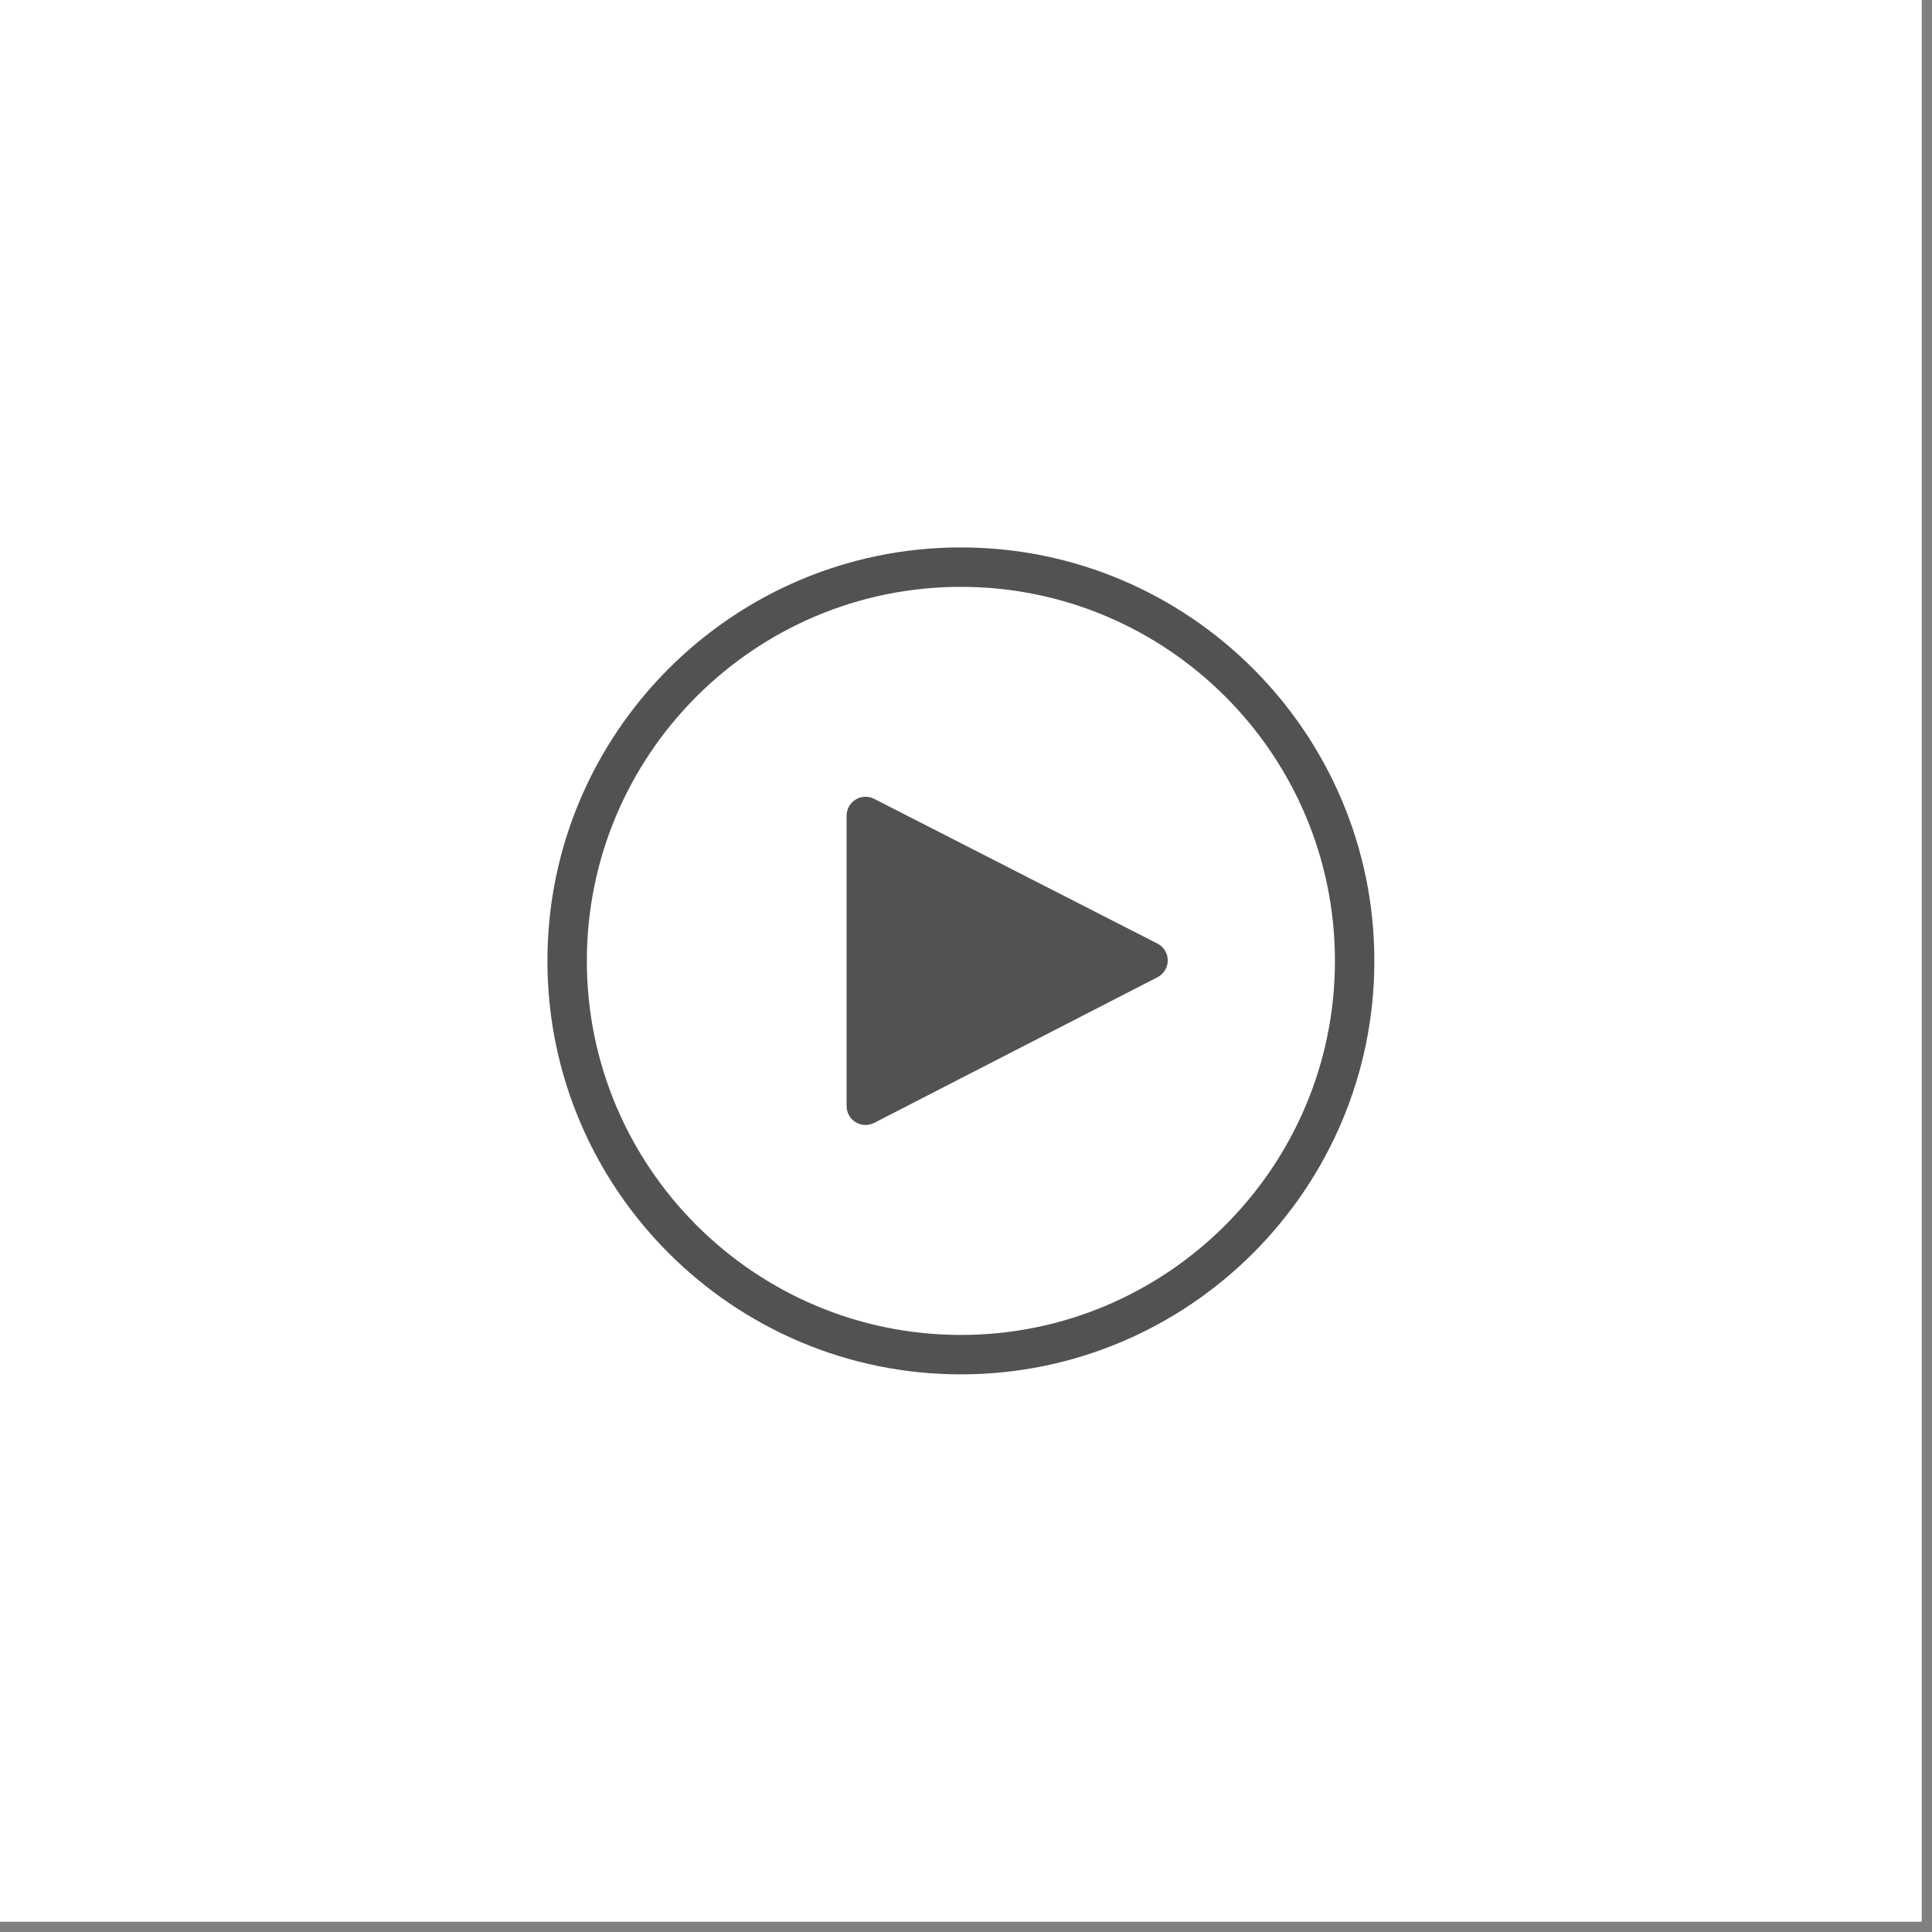
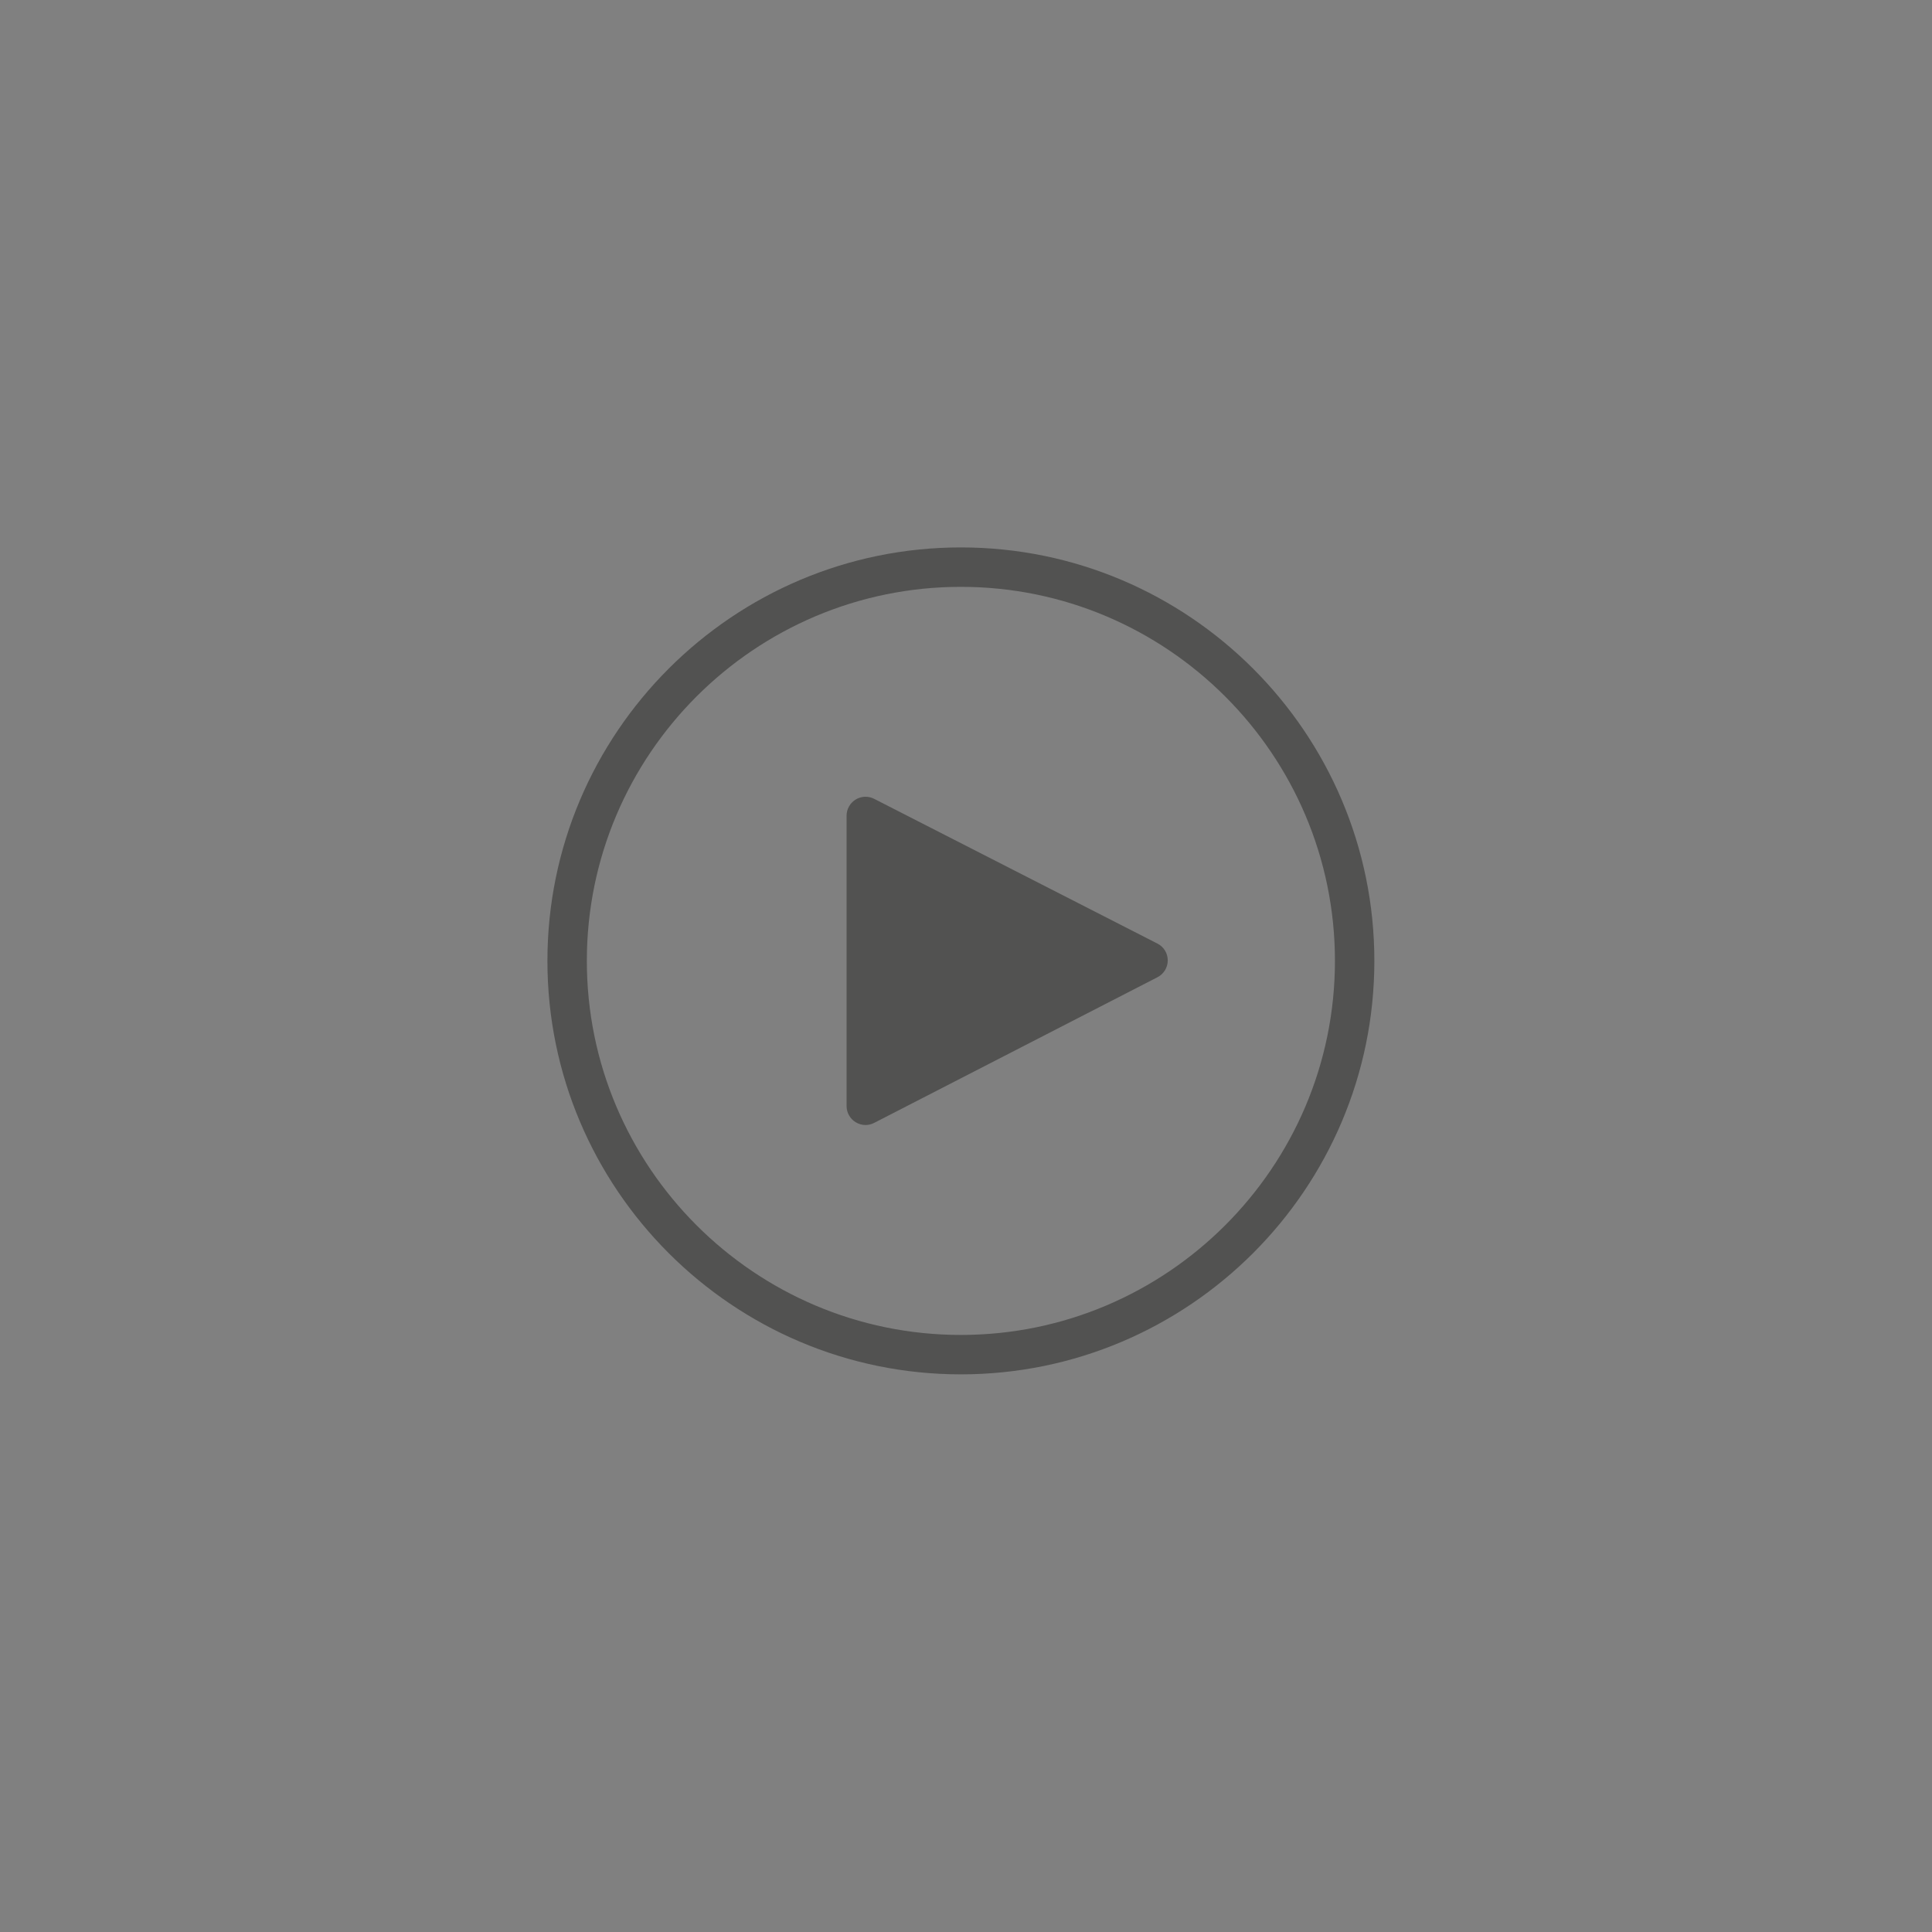
<svg xmlns="http://www.w3.org/2000/svg" width="122" zoomAndPan="magnify" viewBox="0 0 91.5 91.5" height="122" preserveAspectRatio="xMidYMid meet" version="1.0">
  <rect x="0" y="0" width="91.5" height="91.5" fill="#808080" stroke="none" />
  <defs>
    <clipPath id="4cdb070916">
-       <path d="M 0 0 L 91.004 0 L 91.004 91.004 L 0 91.004 Z M 0 0 " clip-rule="nonzero" />
-     </clipPath>
+       </clipPath>
    <clipPath id="d1369c58cc">
      <path d="M 25.922 25.922 L 65.453 25.922 L 65.453 65.453 L 25.922 65.453 Z M 25.922 25.922 " clip-rule="nonzero" />
    </clipPath>
  </defs>
  <g clip-path="url(#4cdb070916)">
    <path fill="#ffffff" d="M 0 0 L 91.004 0 L 91.004 91.004 L 0 91.004 Z M 0 0 " fill-opacity="1" fill-rule="nonzero" />
    <path fill="#ffffff" d="M 0 0 L 91.004 0 L 91.004 91.004 L 0 91.004 Z M 0 0 " fill-opacity="1" fill-rule="nonzero" />
  </g>
  <path fill="#525251" d="M 54.816 44.688 L 41.398 37.832 C 41.121 37.691 40.789 37.703 40.523 37.867 C 40.258 38.031 40.094 38.32 40.094 38.633 L 40.094 52.383 C 40.094 52.695 40.258 52.984 40.523 53.148 C 40.668 53.234 40.828 53.281 40.992 53.281 C 41.133 53.281 41.273 53.246 41.402 53.18 L 54.82 46.281 C 55.117 46.129 55.305 45.82 55.305 45.484 C 55.305 45.148 55.117 44.84 54.816 44.688 " fill-opacity="1" fill-rule="nonzero" />
  <g clip-path="url(#d1369c58cc)">
    <path fill="#525251" d="M 45.508 63.223 C 35.738 63.223 27.793 55.273 27.793 45.508 C 27.793 35.738 35.738 27.793 45.508 27.793 C 55.273 27.793 63.223 35.738 63.223 45.508 C 63.223 55.273 55.273 63.223 45.508 63.223 Z M 45.508 25.926 C 34.711 25.926 25.926 34.711 25.926 45.508 C 25.926 56.305 34.711 65.09 45.508 65.09 C 56.305 65.09 65.09 56.305 65.09 45.508 C 65.09 34.711 56.305 25.926 45.508 25.926 " fill-opacity="1" fill-rule="nonzero" />
  </g>
</svg>